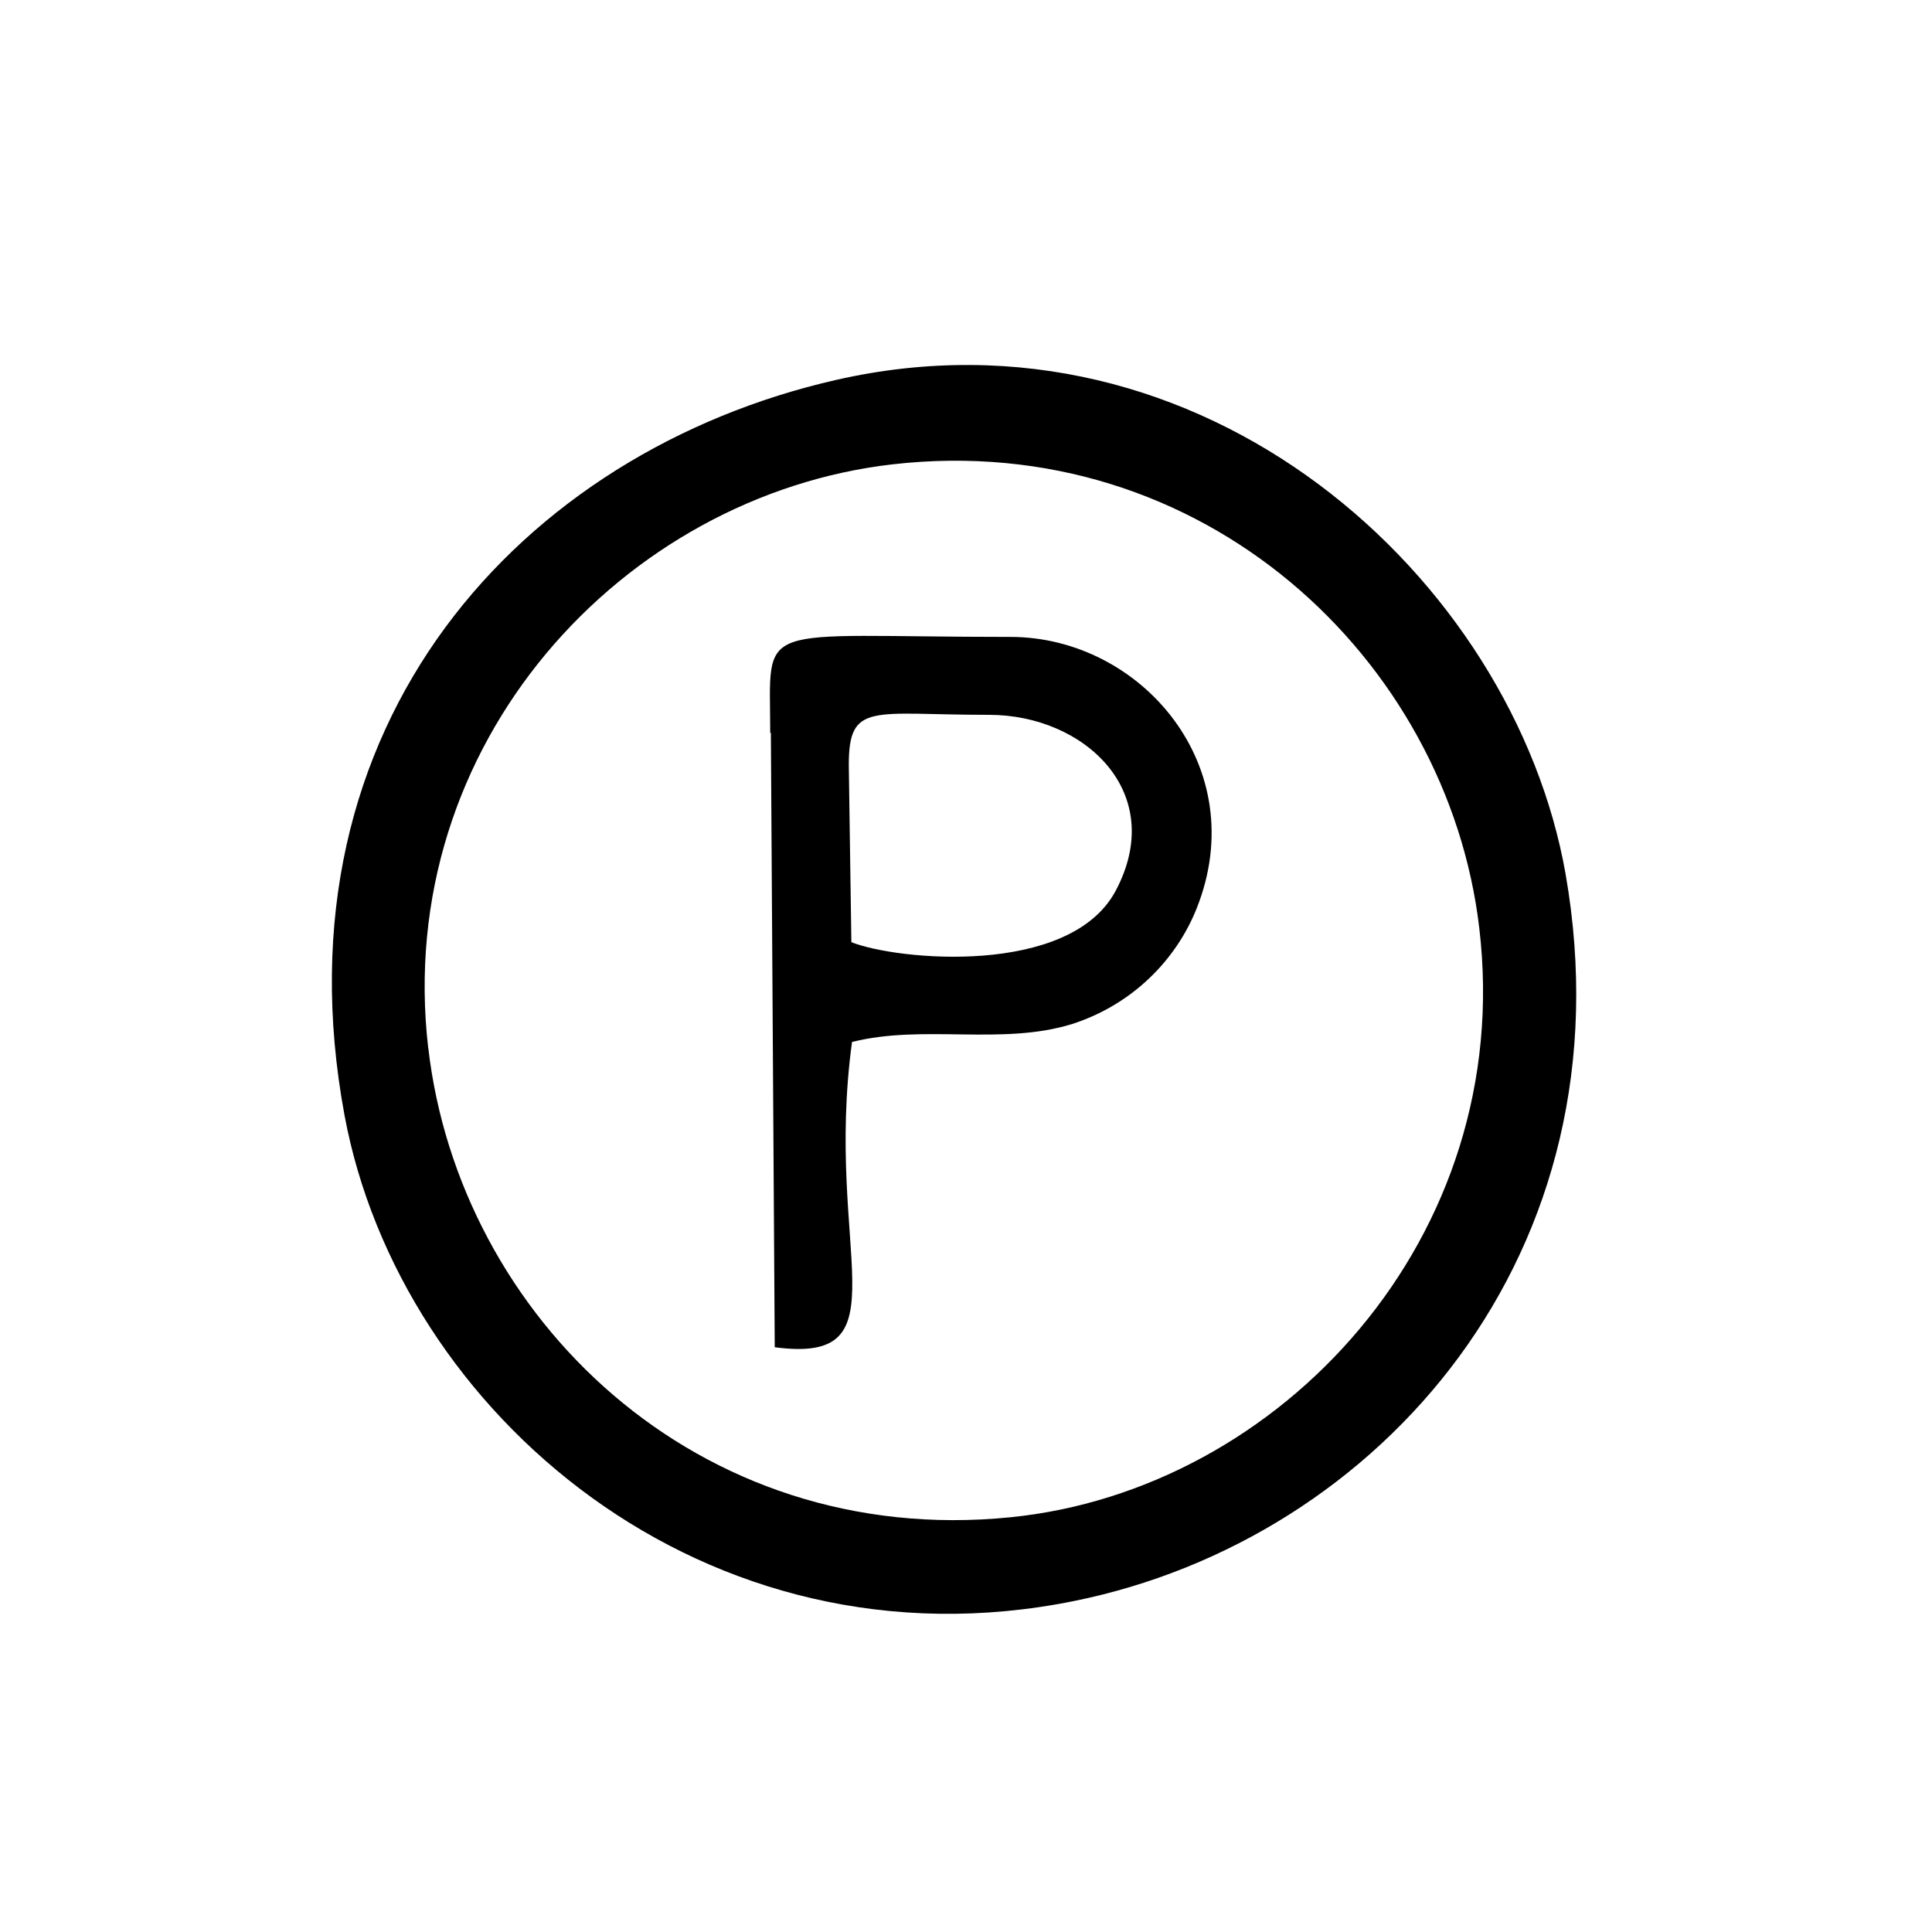
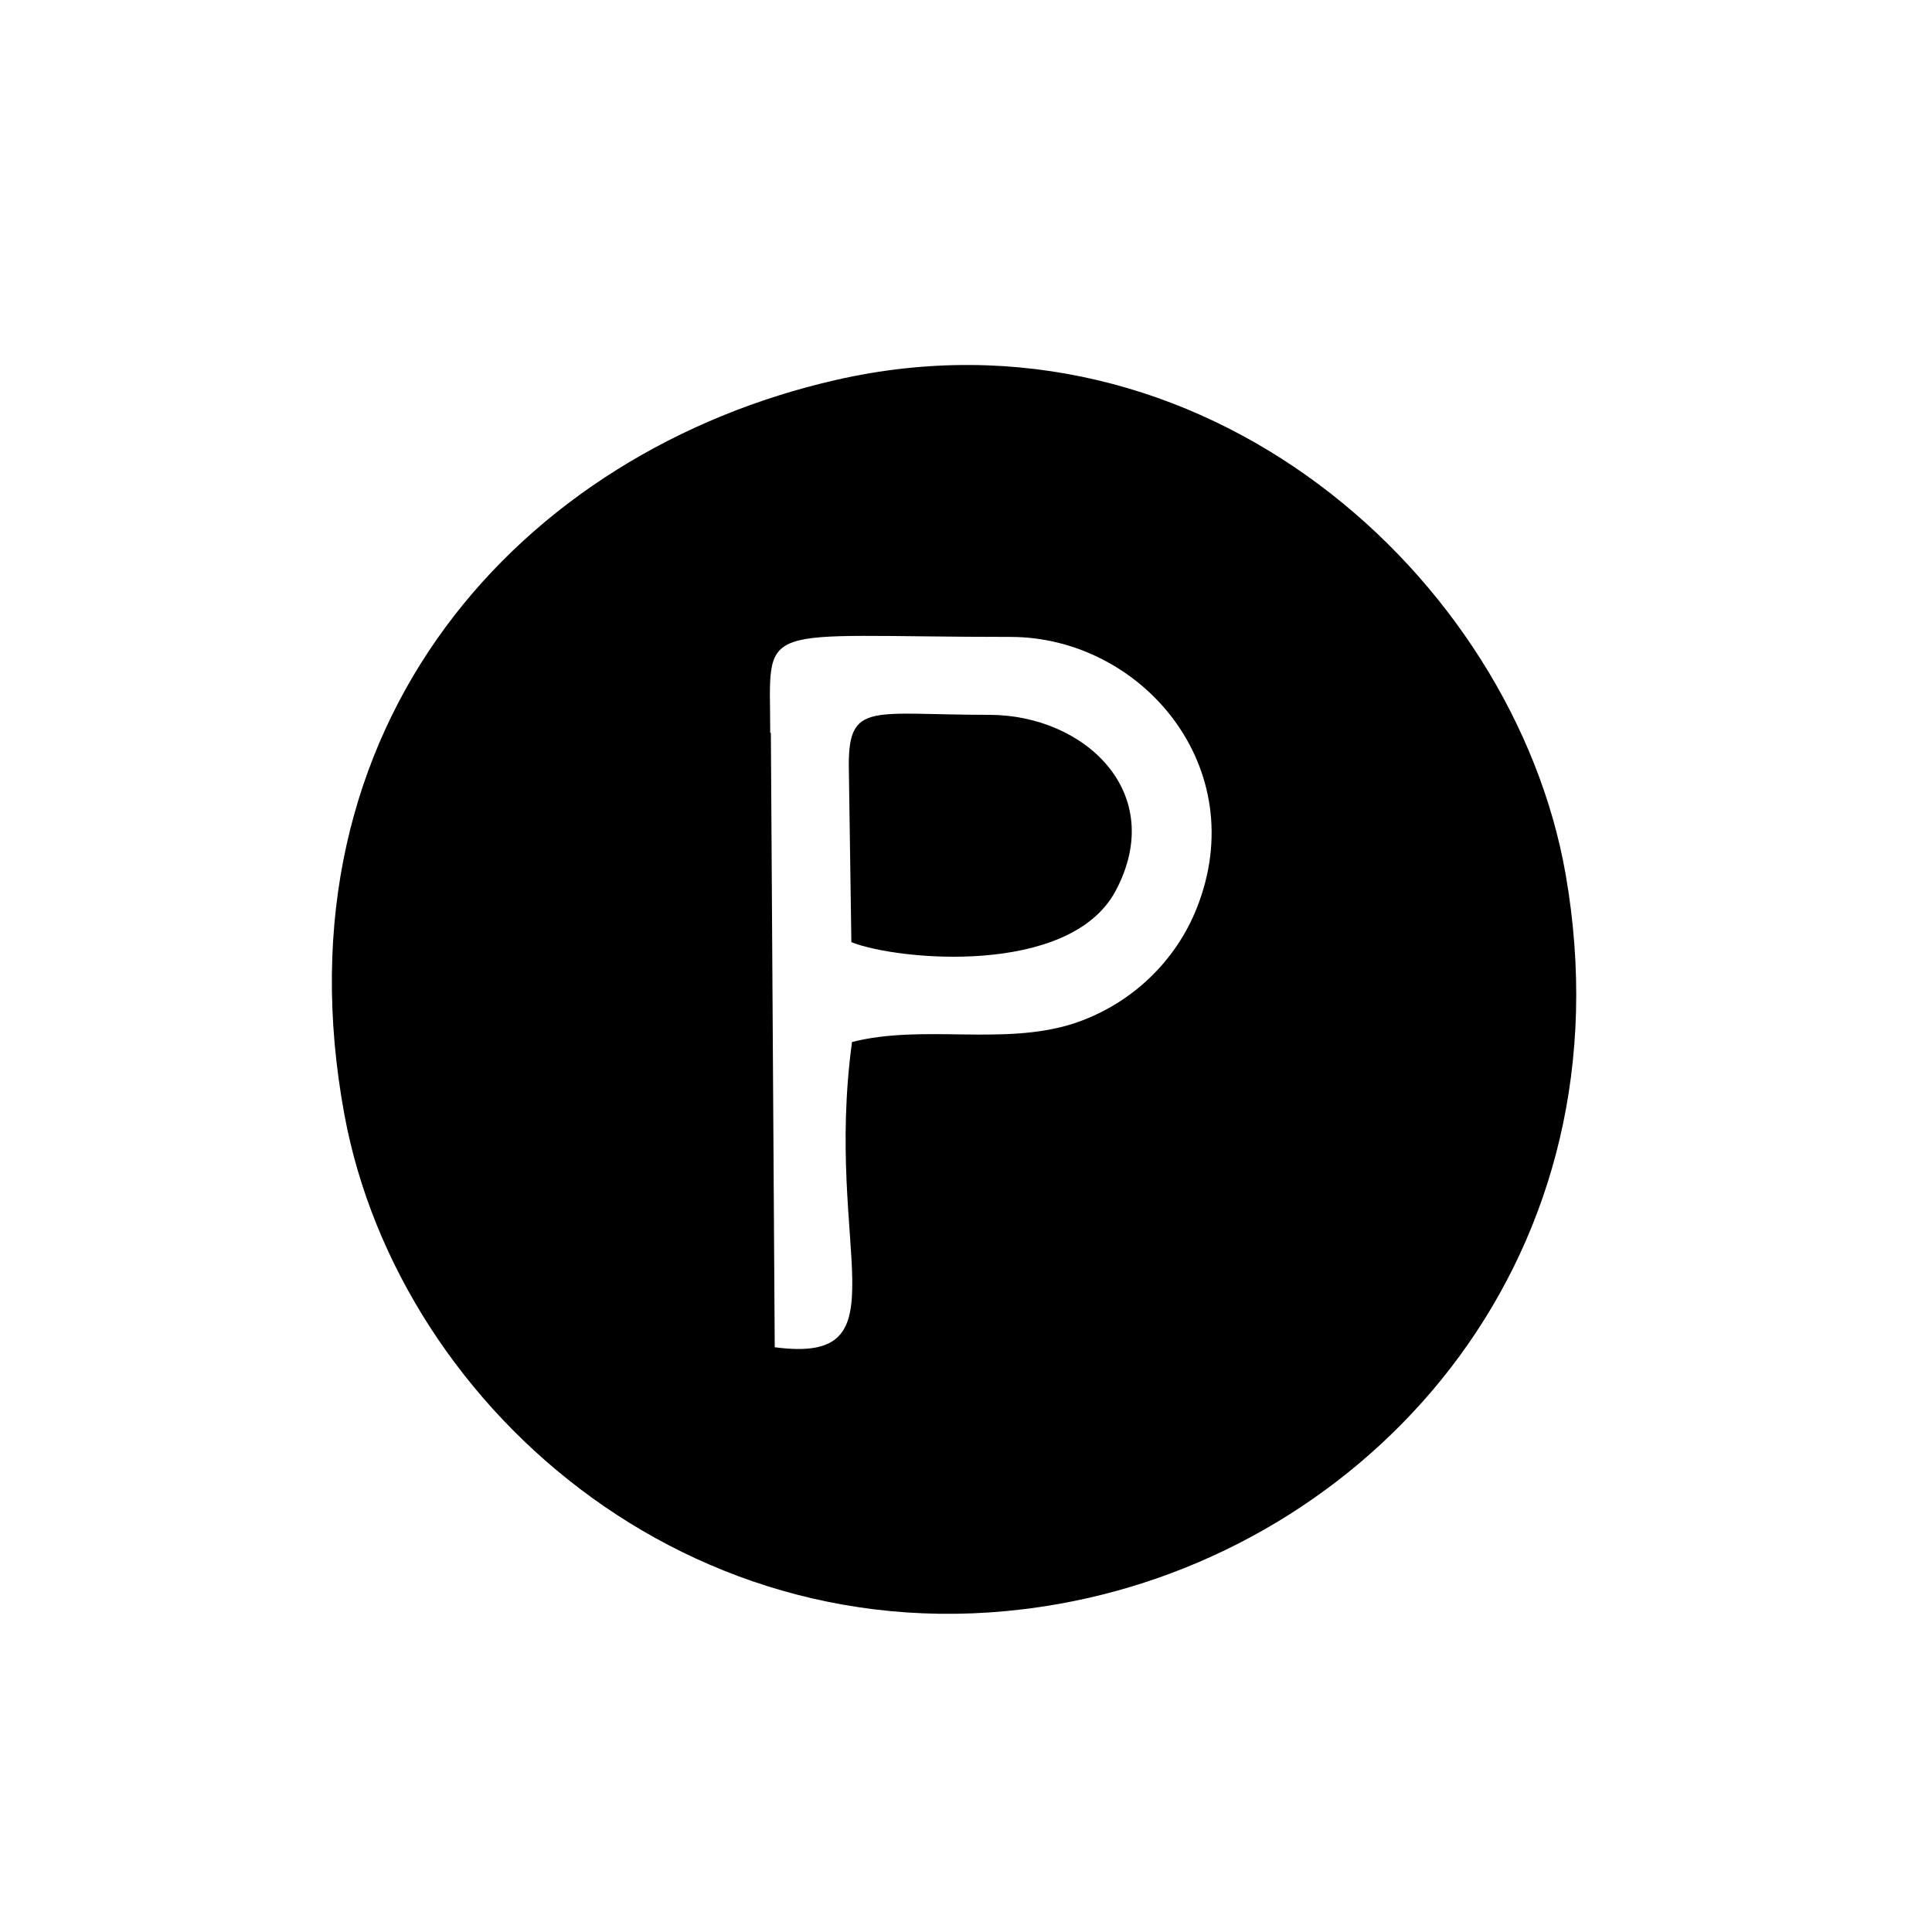
<svg xmlns="http://www.w3.org/2000/svg" width="30px" height="30px" id="a" data-name="Layer_1" viewBox="0 0 30 30">
-   <path d="M6.65,16.28c-.55-4.74,3.03-8.59,7.21-9.07,4.82-.55,8.62,3.03,9.11,7.2.57,4.81-3.09,8.73-7.28,9.15-4.87.49-8.56-3.12-9.04-7.29ZM12.98,5.9c-4.87,1.11-8.76,5.33-7.63,11.42.86,4.62,5.61,8.7,11.33,7.54,4.74-.96,8.66-5.4,7.63-11.29-.81-4.6-5.63-8.97-11.33-7.67M13.18,11.88c0-.99.36-.78,2.18-.78,1.48,0,2.78,1.21,1.96,2.74-.72,1.33-3.4,1.07-4.1.79l-.04-2.75ZM11.97,11.38l.06,9.54c2.05.27.76-1.49,1.2-4.74,1.11-.28,2.33.06,3.42-.28.93-.3,1.61-.99,1.93-1.79.88-2.2-.86-4.22-2.89-4.22-4.03,0-3.73-.28-3.73,1.49" fill-rule="evenodd" />
+   <path d="M6.65,16.28ZM12.98,5.9c-4.87,1.11-8.76,5.33-7.63,11.42.86,4.62,5.61,8.7,11.33,7.54,4.74-.96,8.66-5.4,7.63-11.29-.81-4.6-5.63-8.97-11.33-7.67M13.18,11.88c0-.99.36-.78,2.18-.78,1.48,0,2.78,1.21,1.96,2.74-.72,1.33-3.4,1.07-4.1.79l-.04-2.75ZM11.97,11.38l.06,9.54c2.05.27.76-1.49,1.2-4.74,1.11-.28,2.33.06,3.42-.28.93-.3,1.61-.99,1.93-1.79.88-2.2-.86-4.22-2.89-4.22-4.03,0-3.73-.28-3.73,1.49" fill-rule="evenodd" />
</svg>